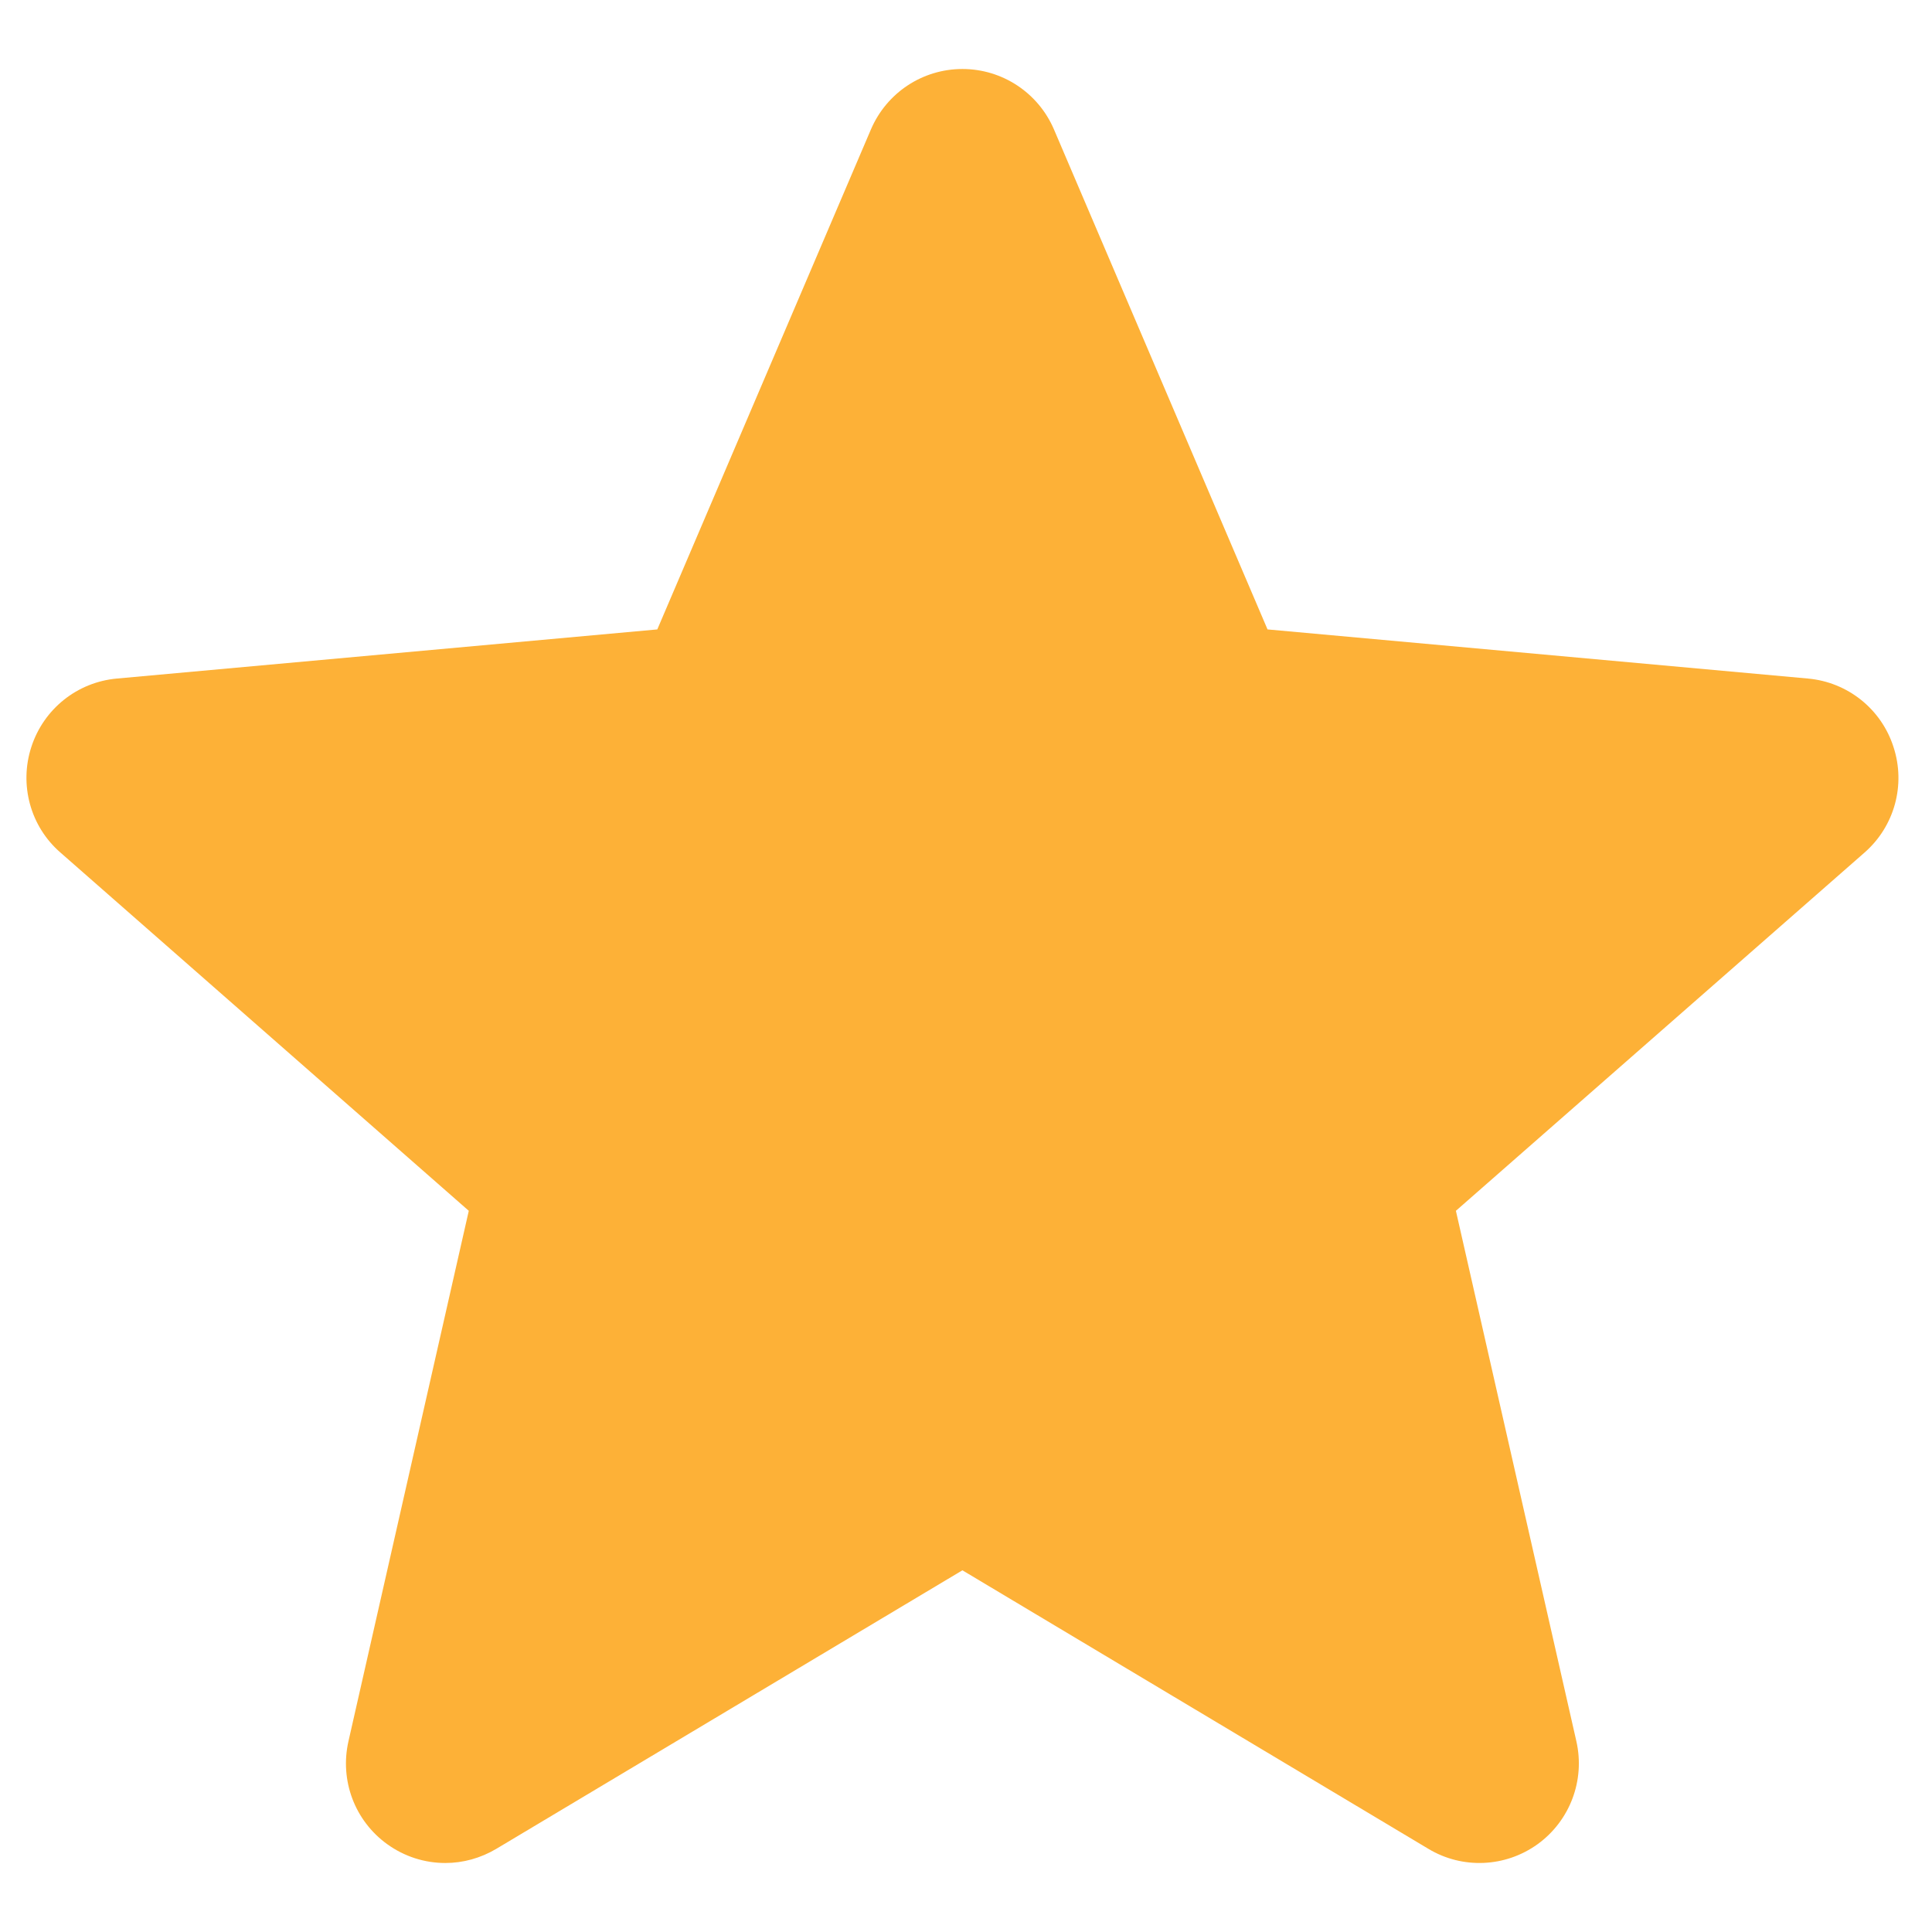
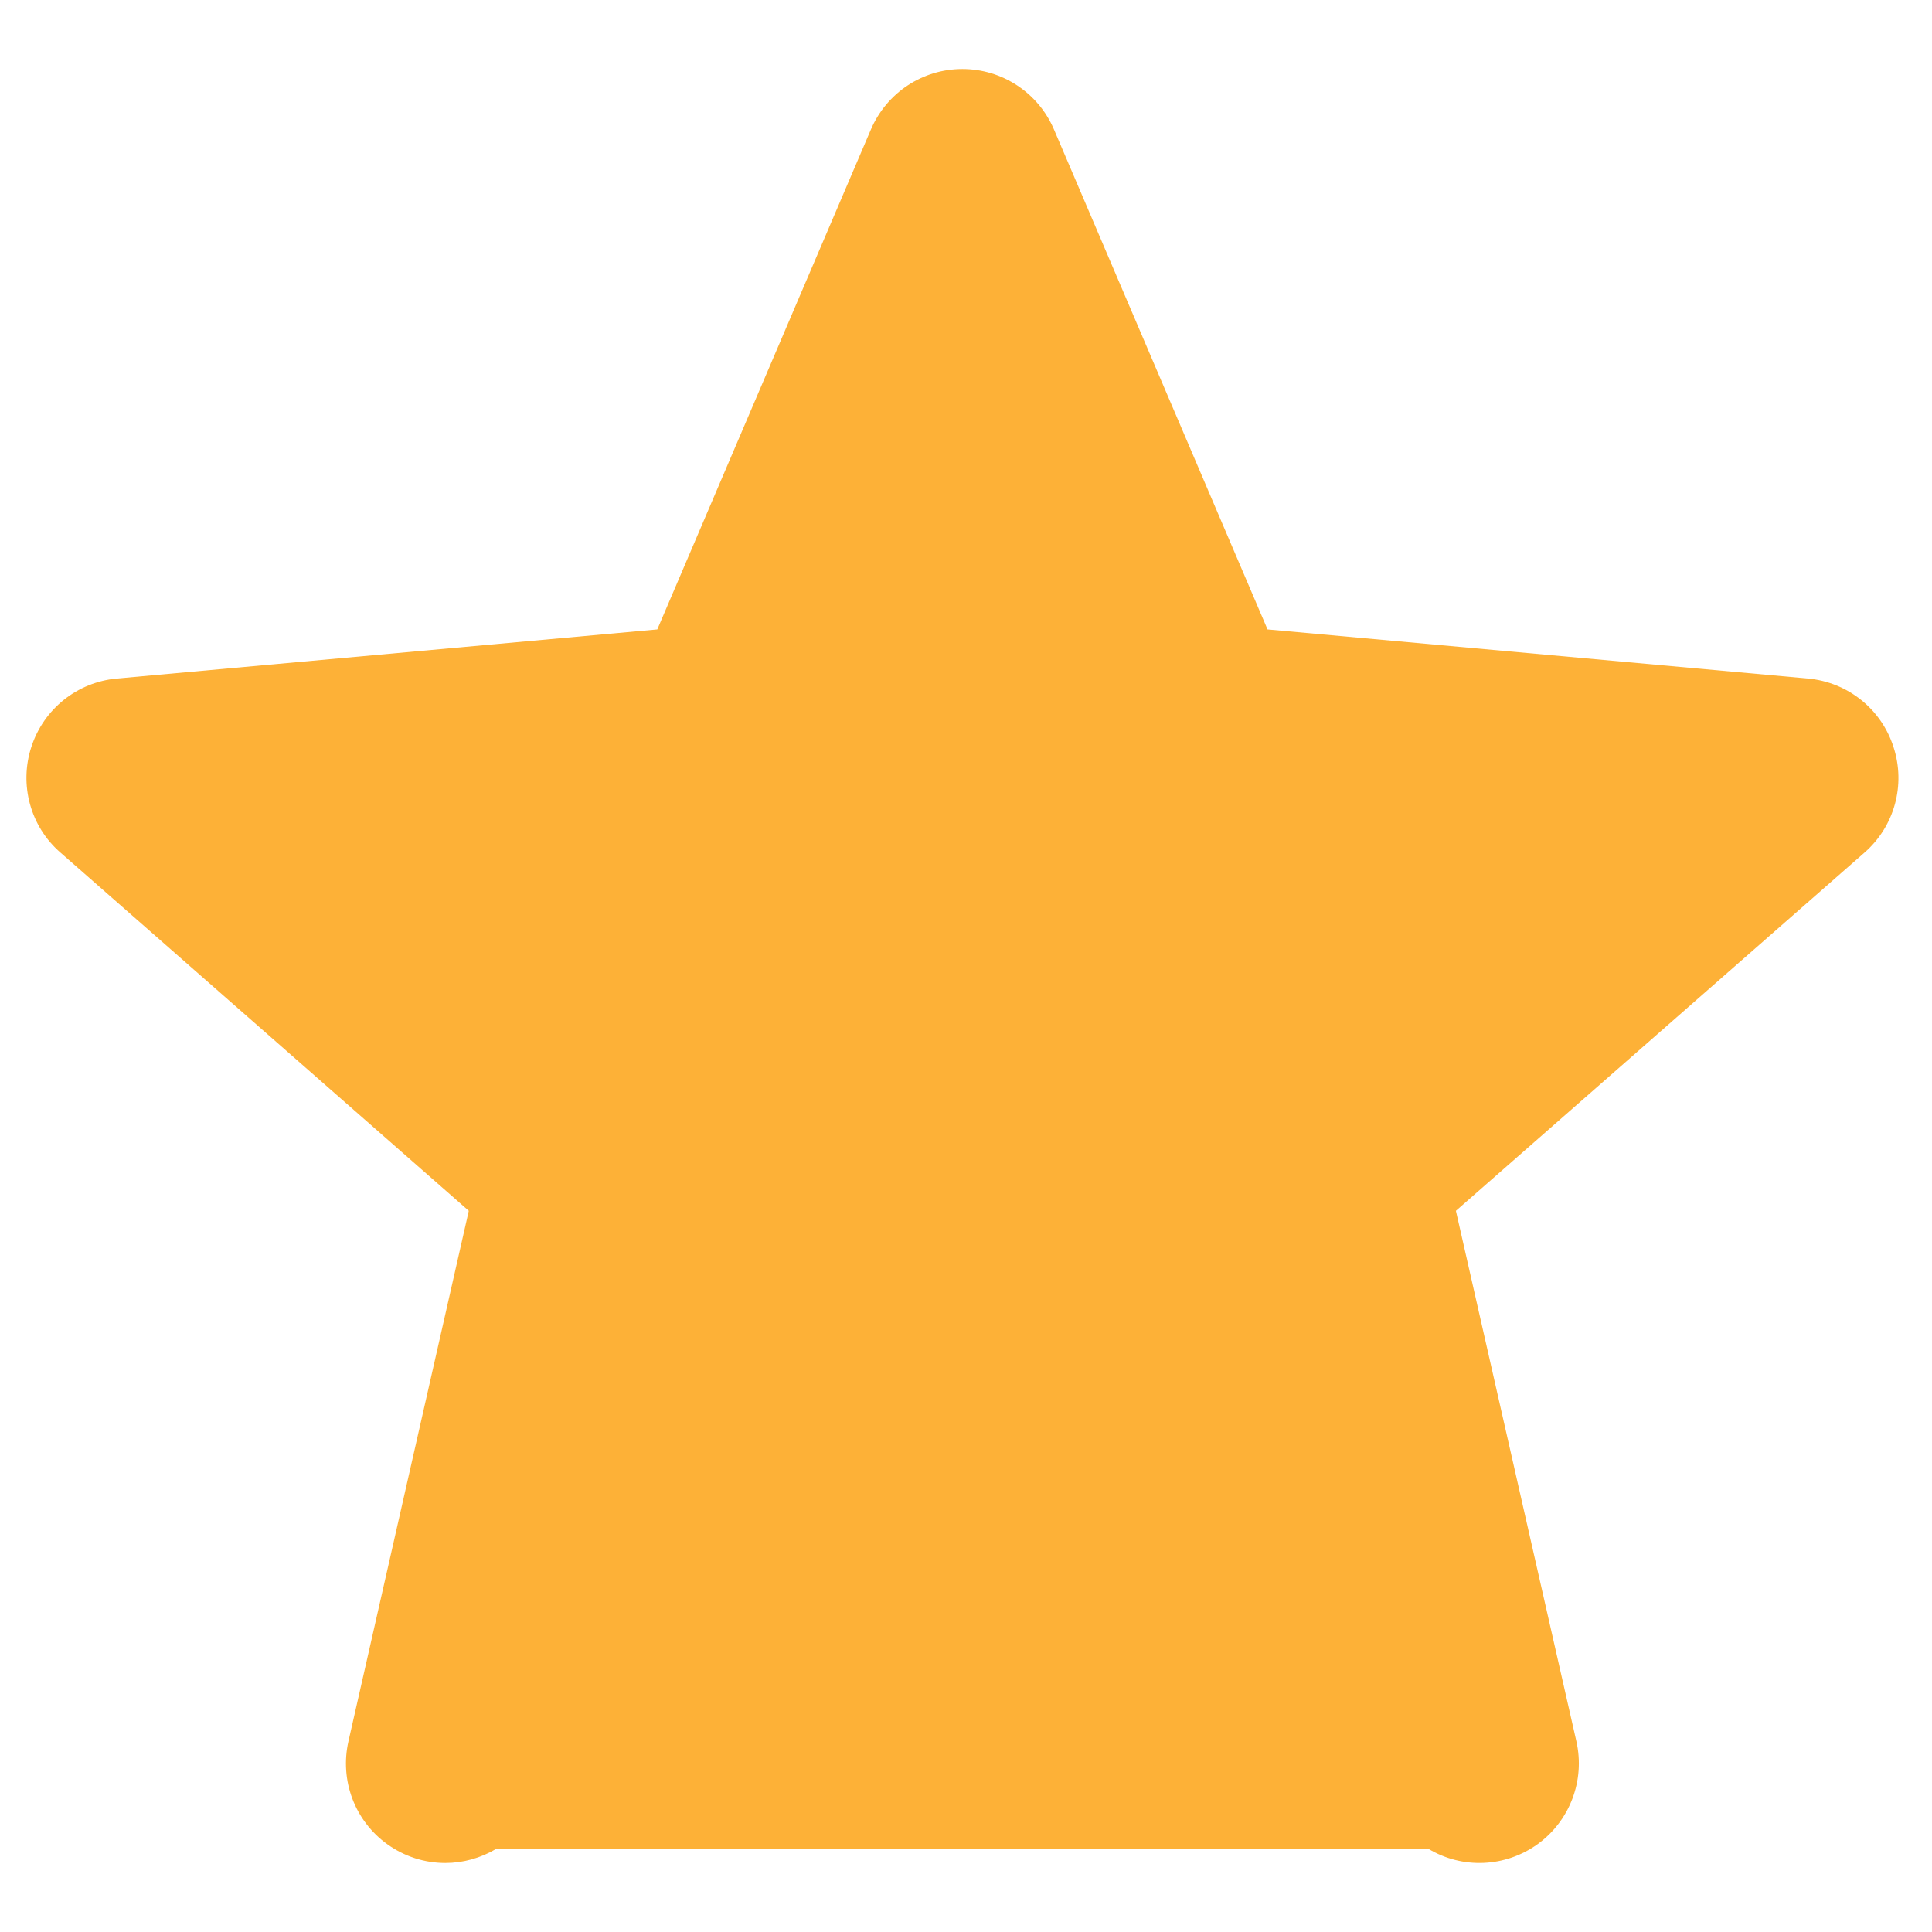
<svg xmlns="http://www.w3.org/2000/svg" width="14" height="14" viewBox="0 0 14 14" fill="none">
-   <path d="M13.721 5.413C13.633 5.138 13.389 4.943 13.101 4.917L9.185 4.561L7.637 0.937C7.523 0.672 7.263 0.5 6.974 0.5C6.685 0.5 6.425 0.672 6.311 0.938L4.763 4.561L0.847 4.917C0.559 4.943 0.316 5.138 0.227 5.413C0.138 5.687 0.22 5.989 0.438 6.178L3.397 8.774L2.525 12.618C2.461 12.901 2.57 13.193 2.805 13.363C2.931 13.454 3.078 13.5 3.227 13.5C3.355 13.5 3.483 13.465 3.597 13.397L6.974 11.379L10.35 13.397C10.597 13.546 10.909 13.532 11.143 13.363C11.377 13.193 11.487 12.9 11.423 12.618L10.55 8.774L13.51 6.179C13.728 5.989 13.811 5.688 13.721 5.413Z" fill="#FDB137" />
+   <path d="M13.721 5.413C13.633 5.138 13.389 4.943 13.101 4.917L9.185 4.561L7.637 0.937C7.523 0.672 7.263 0.5 6.974 0.5C6.685 0.5 6.425 0.672 6.311 0.938L4.763 4.561L0.847 4.917C0.559 4.943 0.316 5.138 0.227 5.413C0.138 5.687 0.22 5.989 0.438 6.178L3.397 8.774L2.525 12.618C2.461 12.901 2.57 13.193 2.805 13.363C2.931 13.454 3.078 13.5 3.227 13.5C3.355 13.5 3.483 13.465 3.597 13.397L10.35 13.397C10.597 13.546 10.909 13.532 11.143 13.363C11.377 13.193 11.487 12.9 11.423 12.618L10.55 8.774L13.51 6.179C13.728 5.989 13.811 5.688 13.721 5.413Z" fill="#FDB137" />
</svg>